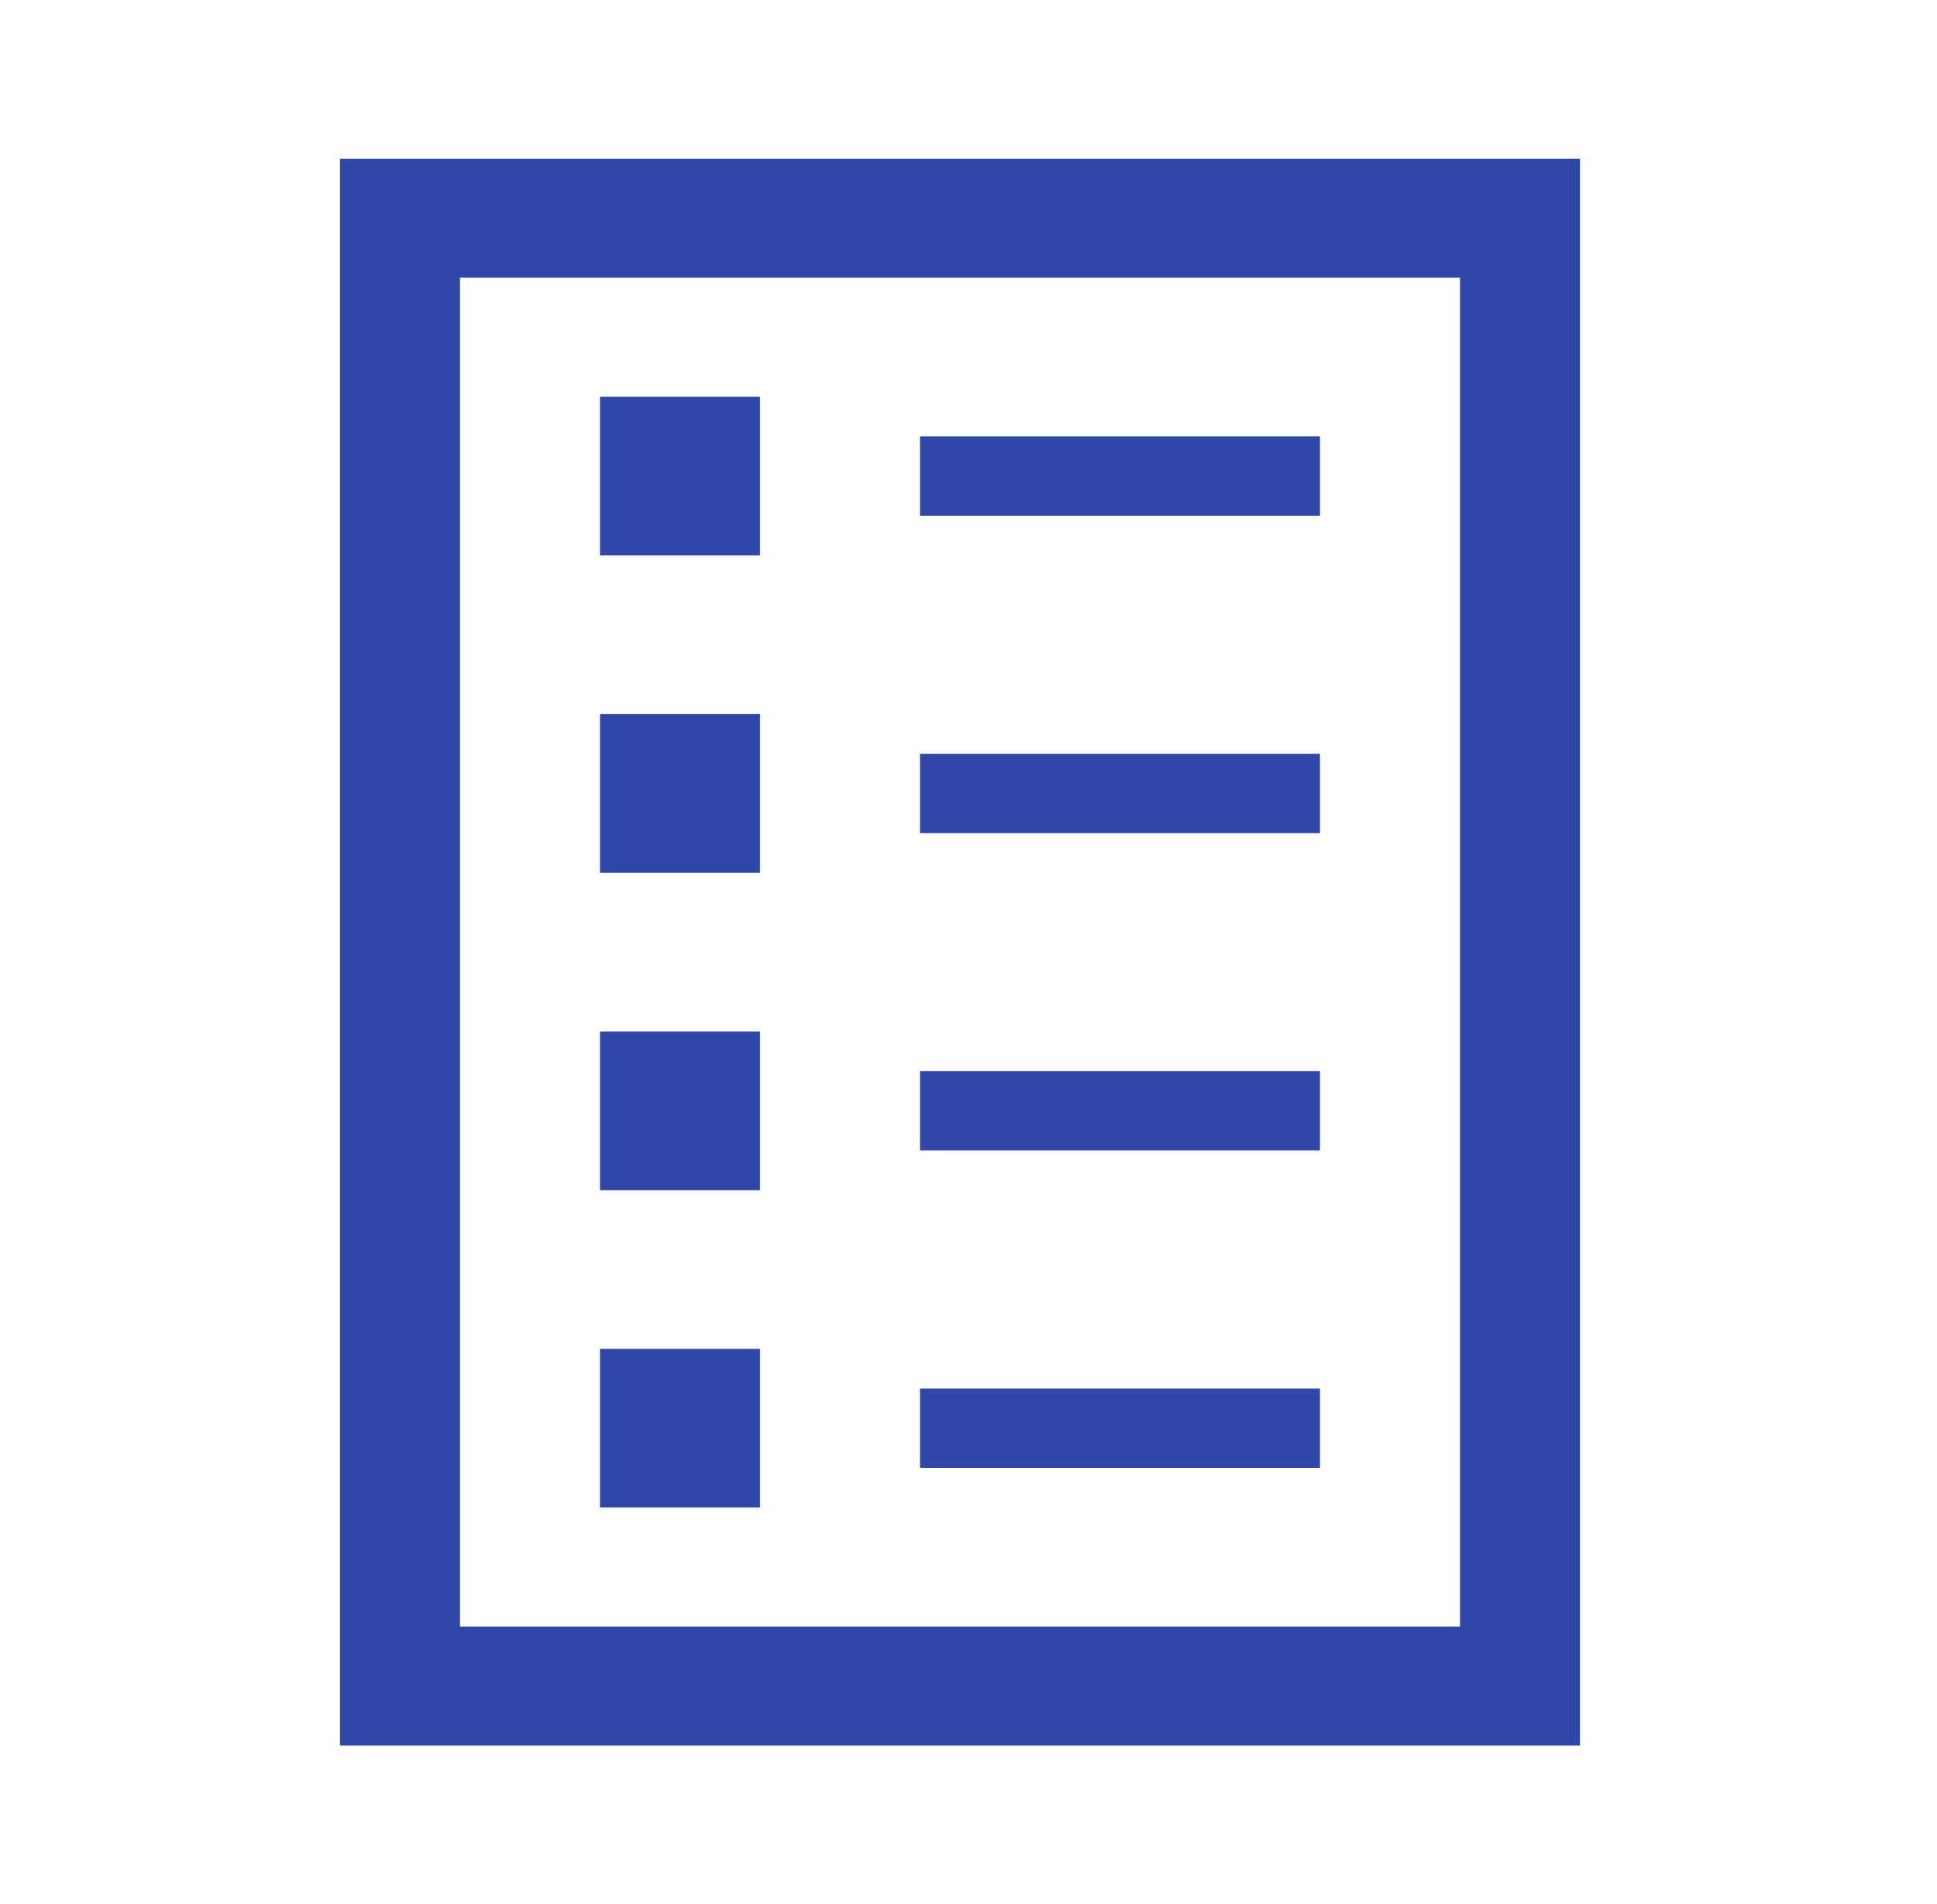
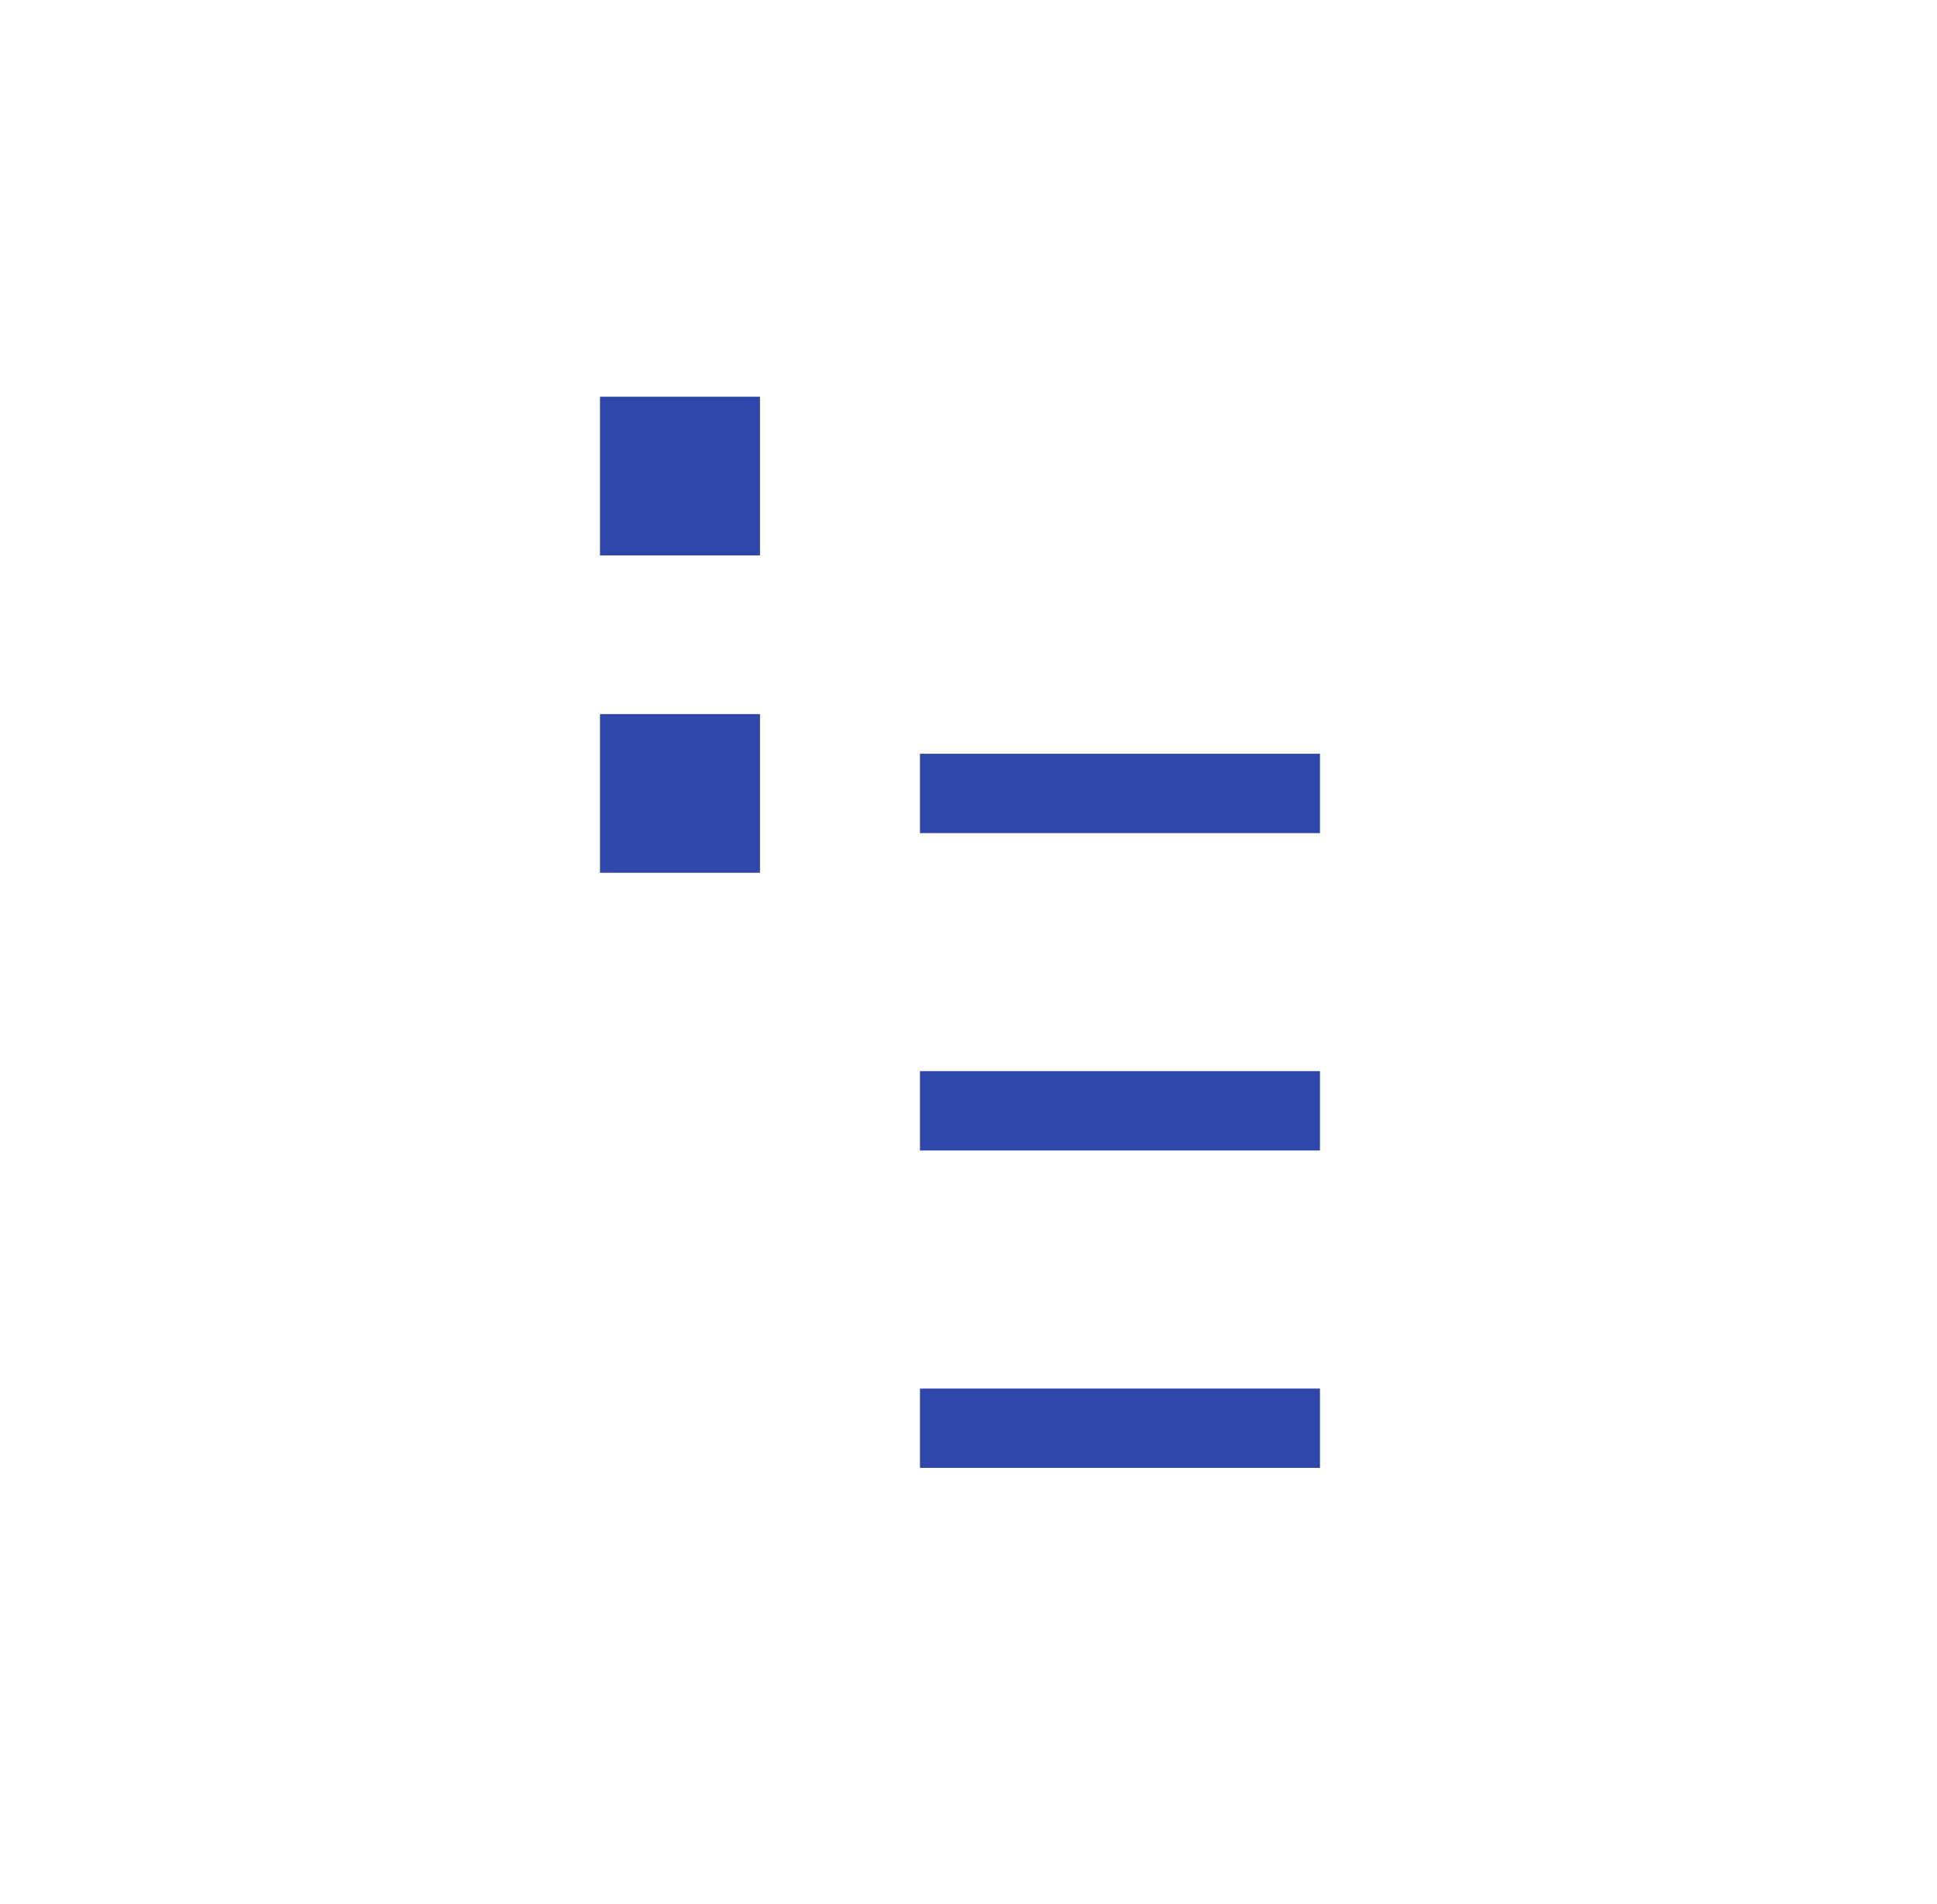
<svg xmlns="http://www.w3.org/2000/svg" width="120" height="118" xml:space="preserve" overflow="hidden">
  <g transform="translate(-356 -372)">
    <g>
      <g>
        <g>
          <g>
-             <path d="M28.271 17.208 89.729 17.208 89.729 100.792 28.271 100.792 28.271 17.208ZM20.896 108.167 97.104 108.167 97.104 9.833 20.896 9.833 20.896 108.167Z" fill="#2F47A9" fill-rule="nonzero" fill-opacity="1" transform="matrix(1.008 0 0 1 356 372)" />
            <path d="M36.875 24.583 46.708 24.583 46.708 34.417 36.875 34.417Z" fill="#2F47A9" fill-rule="nonzero" fill-opacity="1" transform="matrix(1.008 0 0 1 356 372)" />
-             <path d="M56.542 27.042 81.125 27.042 81.125 31.958 56.542 31.958Z" fill="#2F47A9" fill-rule="nonzero" fill-opacity="1" transform="matrix(1.008 0 0 1 356 372)" />
            <path d="M36.875 44.25 46.708 44.25 46.708 54.083 36.875 54.083Z" fill="#2F47A9" fill-rule="nonzero" fill-opacity="1" transform="matrix(1.008 0 0 1 356 372)" />
            <path d="M56.542 46.708 81.125 46.708 81.125 51.625 56.542 51.625Z" fill="#2F47A9" fill-rule="nonzero" fill-opacity="1" transform="matrix(1.008 0 0 1 356 372)" />
-             <path d="M36.875 63.917 46.708 63.917 46.708 73.75 36.875 73.75Z" fill="#2F47A9" fill-rule="nonzero" fill-opacity="1" transform="matrix(1.008 0 0 1 356 372)" />
            <path d="M56.542 66.375 81.125 66.375 81.125 71.292 56.542 71.292Z" fill="#2F47A9" fill-rule="nonzero" fill-opacity="1" transform="matrix(1.008 0 0 1 356 372)" />
-             <path d="M36.875 83.583 46.708 83.583 46.708 93.417 36.875 93.417Z" fill="#2F47A9" fill-rule="nonzero" fill-opacity="1" transform="matrix(1.008 0 0 1 356 372)" />
            <path d="M56.542 86.042 81.125 86.042 81.125 90.958 56.542 90.958Z" fill="#2F47A9" fill-rule="nonzero" fill-opacity="1" transform="matrix(1.008 0 0 1 356 372)" />
          </g>
        </g>
      </g>
    </g>
  </g>
</svg>